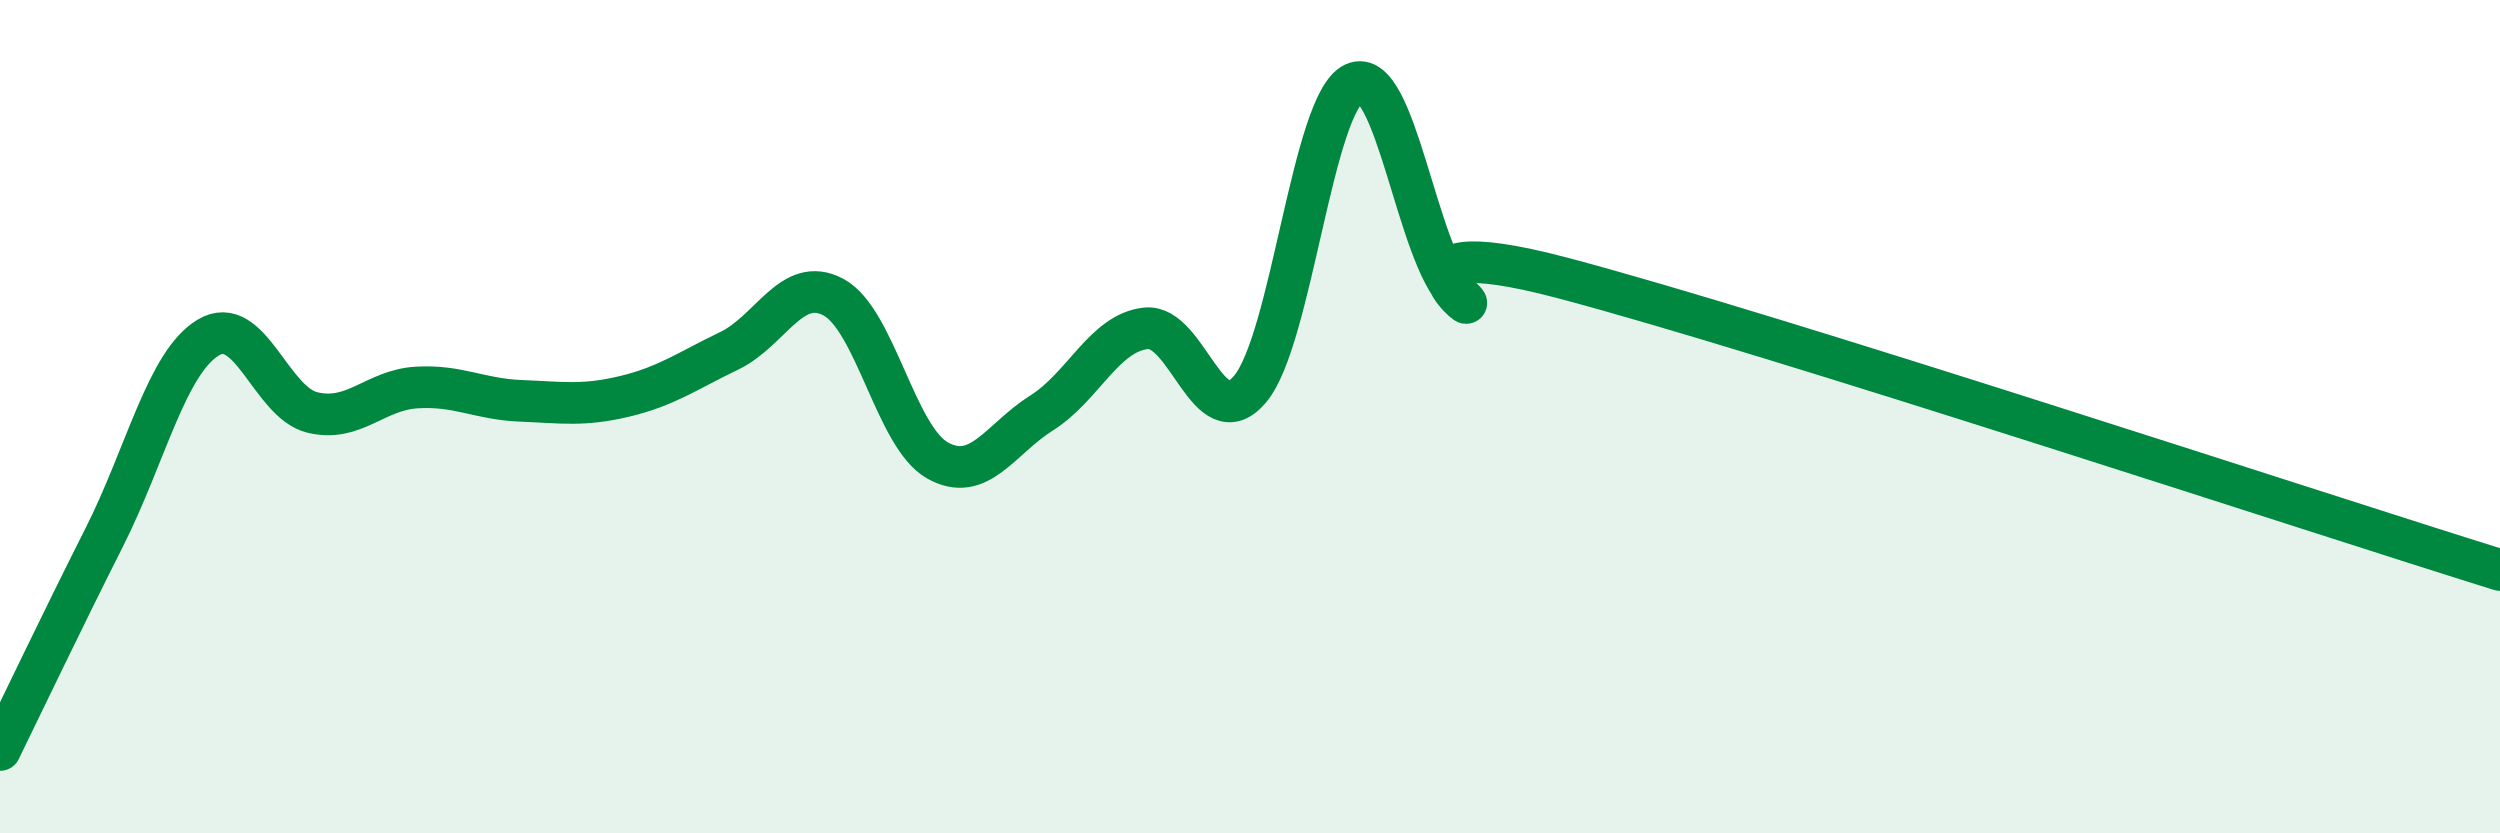
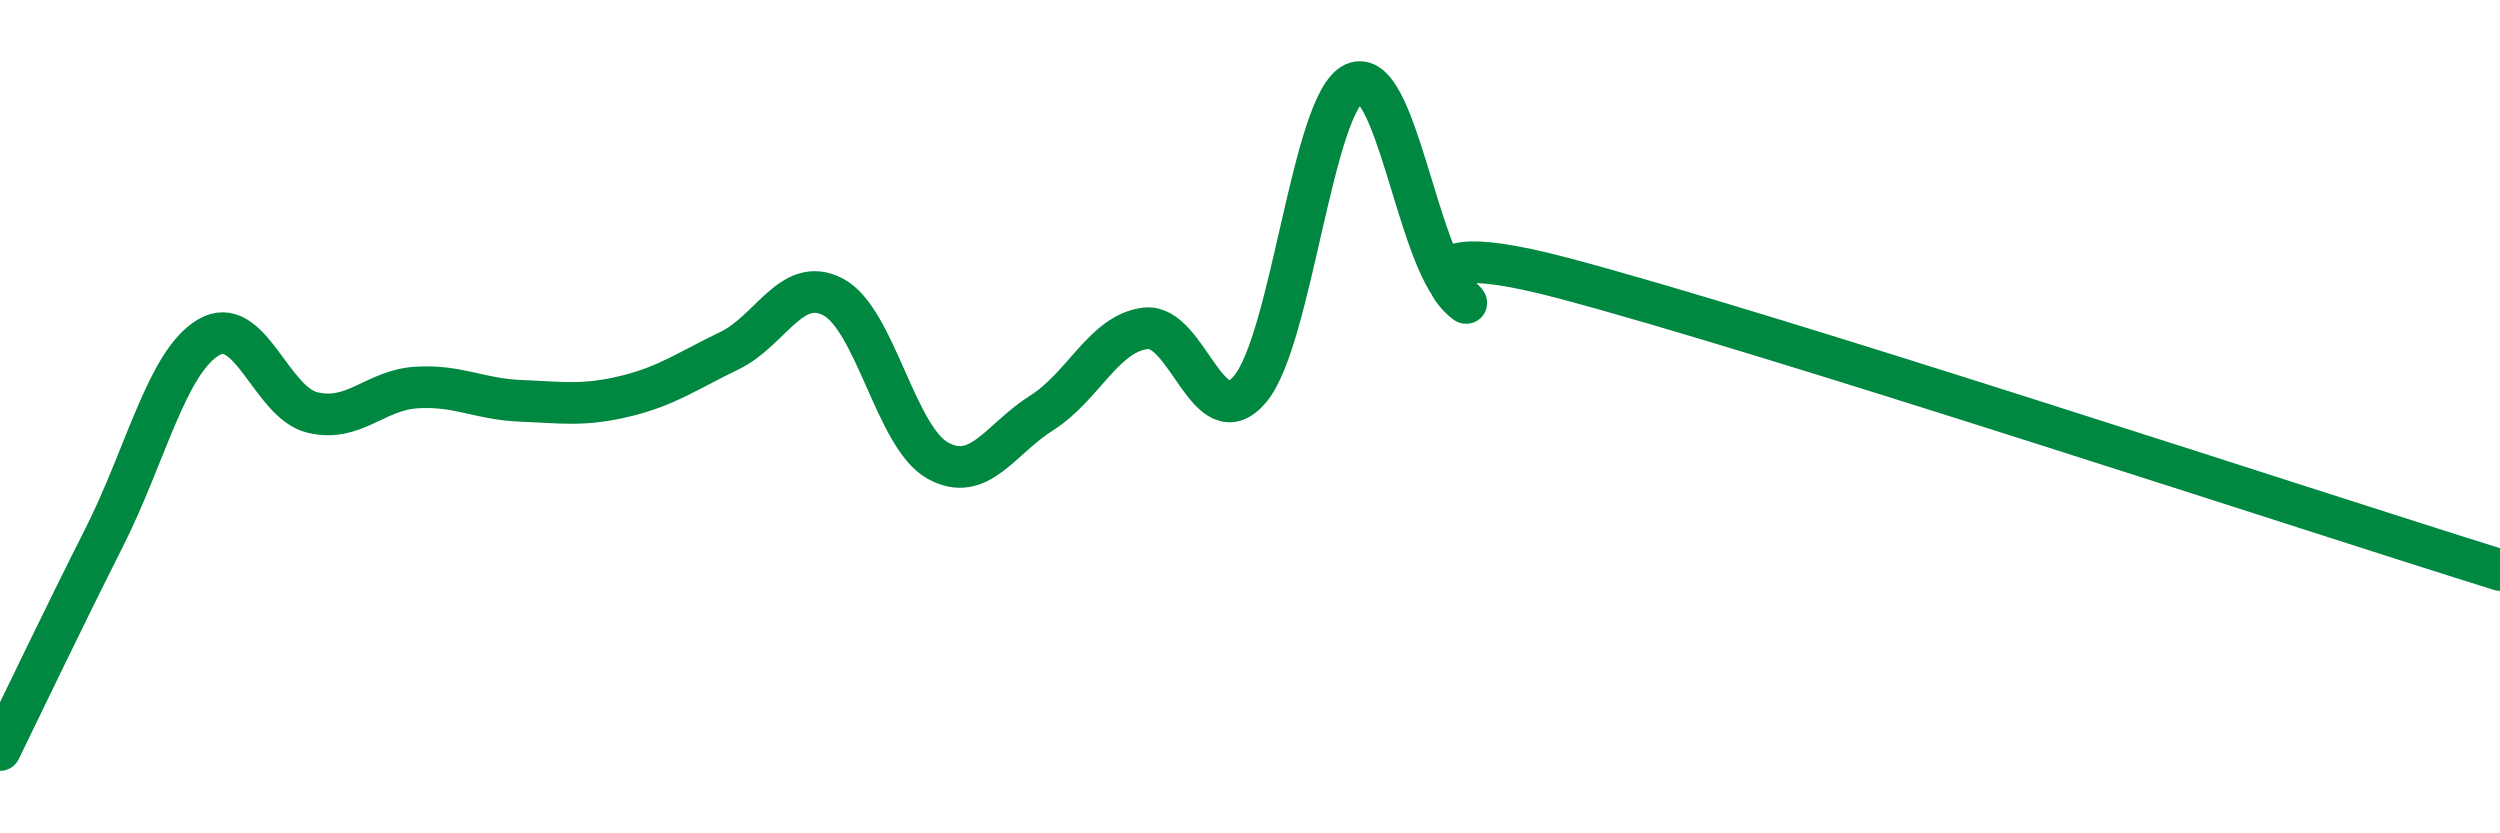
<svg xmlns="http://www.w3.org/2000/svg" width="60" height="20" viewBox="0 0 60 20">
-   <path d="M 0,18 C 0.5,16.98 1.5,14.88 2.5,12.9 C 3.5,10.92 4,8.7 5,8.1 C 6,7.5 6.5,9.66 7.5,9.9 C 8.5,10.14 9,9.36 10,9.3 C 11,9.24 11.5,9.58 12.5,9.62 C 13.5,9.66 14,9.75 15,9.51 C 16,9.27 16.5,8.9 17.5,8.42 C 18.5,7.94 19,6.6 20,7.13 C 21,7.66 21.5,10.49 22.5,11.05 C 23.5,11.61 24,10.54 25,9.91 C 26,9.28 26.5,7.99 27.5,7.88 C 28.5,7.77 29,10.52 30,9.34 C 31,8.16 31.5,2.45 32.5,2 C 33.5,1.55 34,6.14 35,7.07 C 36,8 32.5,5.35 37.5,6.67 C 42.5,7.99 55.5,12.28 60,13.68L60 20L0 20Z" fill="#008740" opacity="0.1" stroke-linecap="round" stroke-linejoin="round" />
  <path d="M 0,18 C 0.5,16.98 1.5,14.88 2.5,12.9 C 3.5,10.92 4,8.7 5,8.1 C 6,7.5 6.5,9.66 7.5,9.9 C 8.5,10.14 9,9.36 10,9.3 C 11,9.24 11.5,9.58 12.5,9.62 C 13.5,9.66 14,9.75 15,9.51 C 16,9.27 16.5,8.9 17.5,8.42 C 18.5,7.94 19,6.6 20,7.13 C 21,7.66 21.5,10.49 22.5,11.05 C 23.5,11.61 24,10.54 25,9.91 C 26,9.28 26.5,7.99 27.5,7.88 C 28.5,7.77 29,10.52 30,9.34 C 31,8.16 31.5,2.45 32.5,2 C 33.5,1.55 34,6.14 35,7.07 C 36,8 32.5,5.35 37.5,6.67 C 42.5,7.99 55.5,12.28 60,13.68" stroke="#008740" stroke-width="1" fill="none" stroke-linecap="round" stroke-linejoin="round" />
</svg>